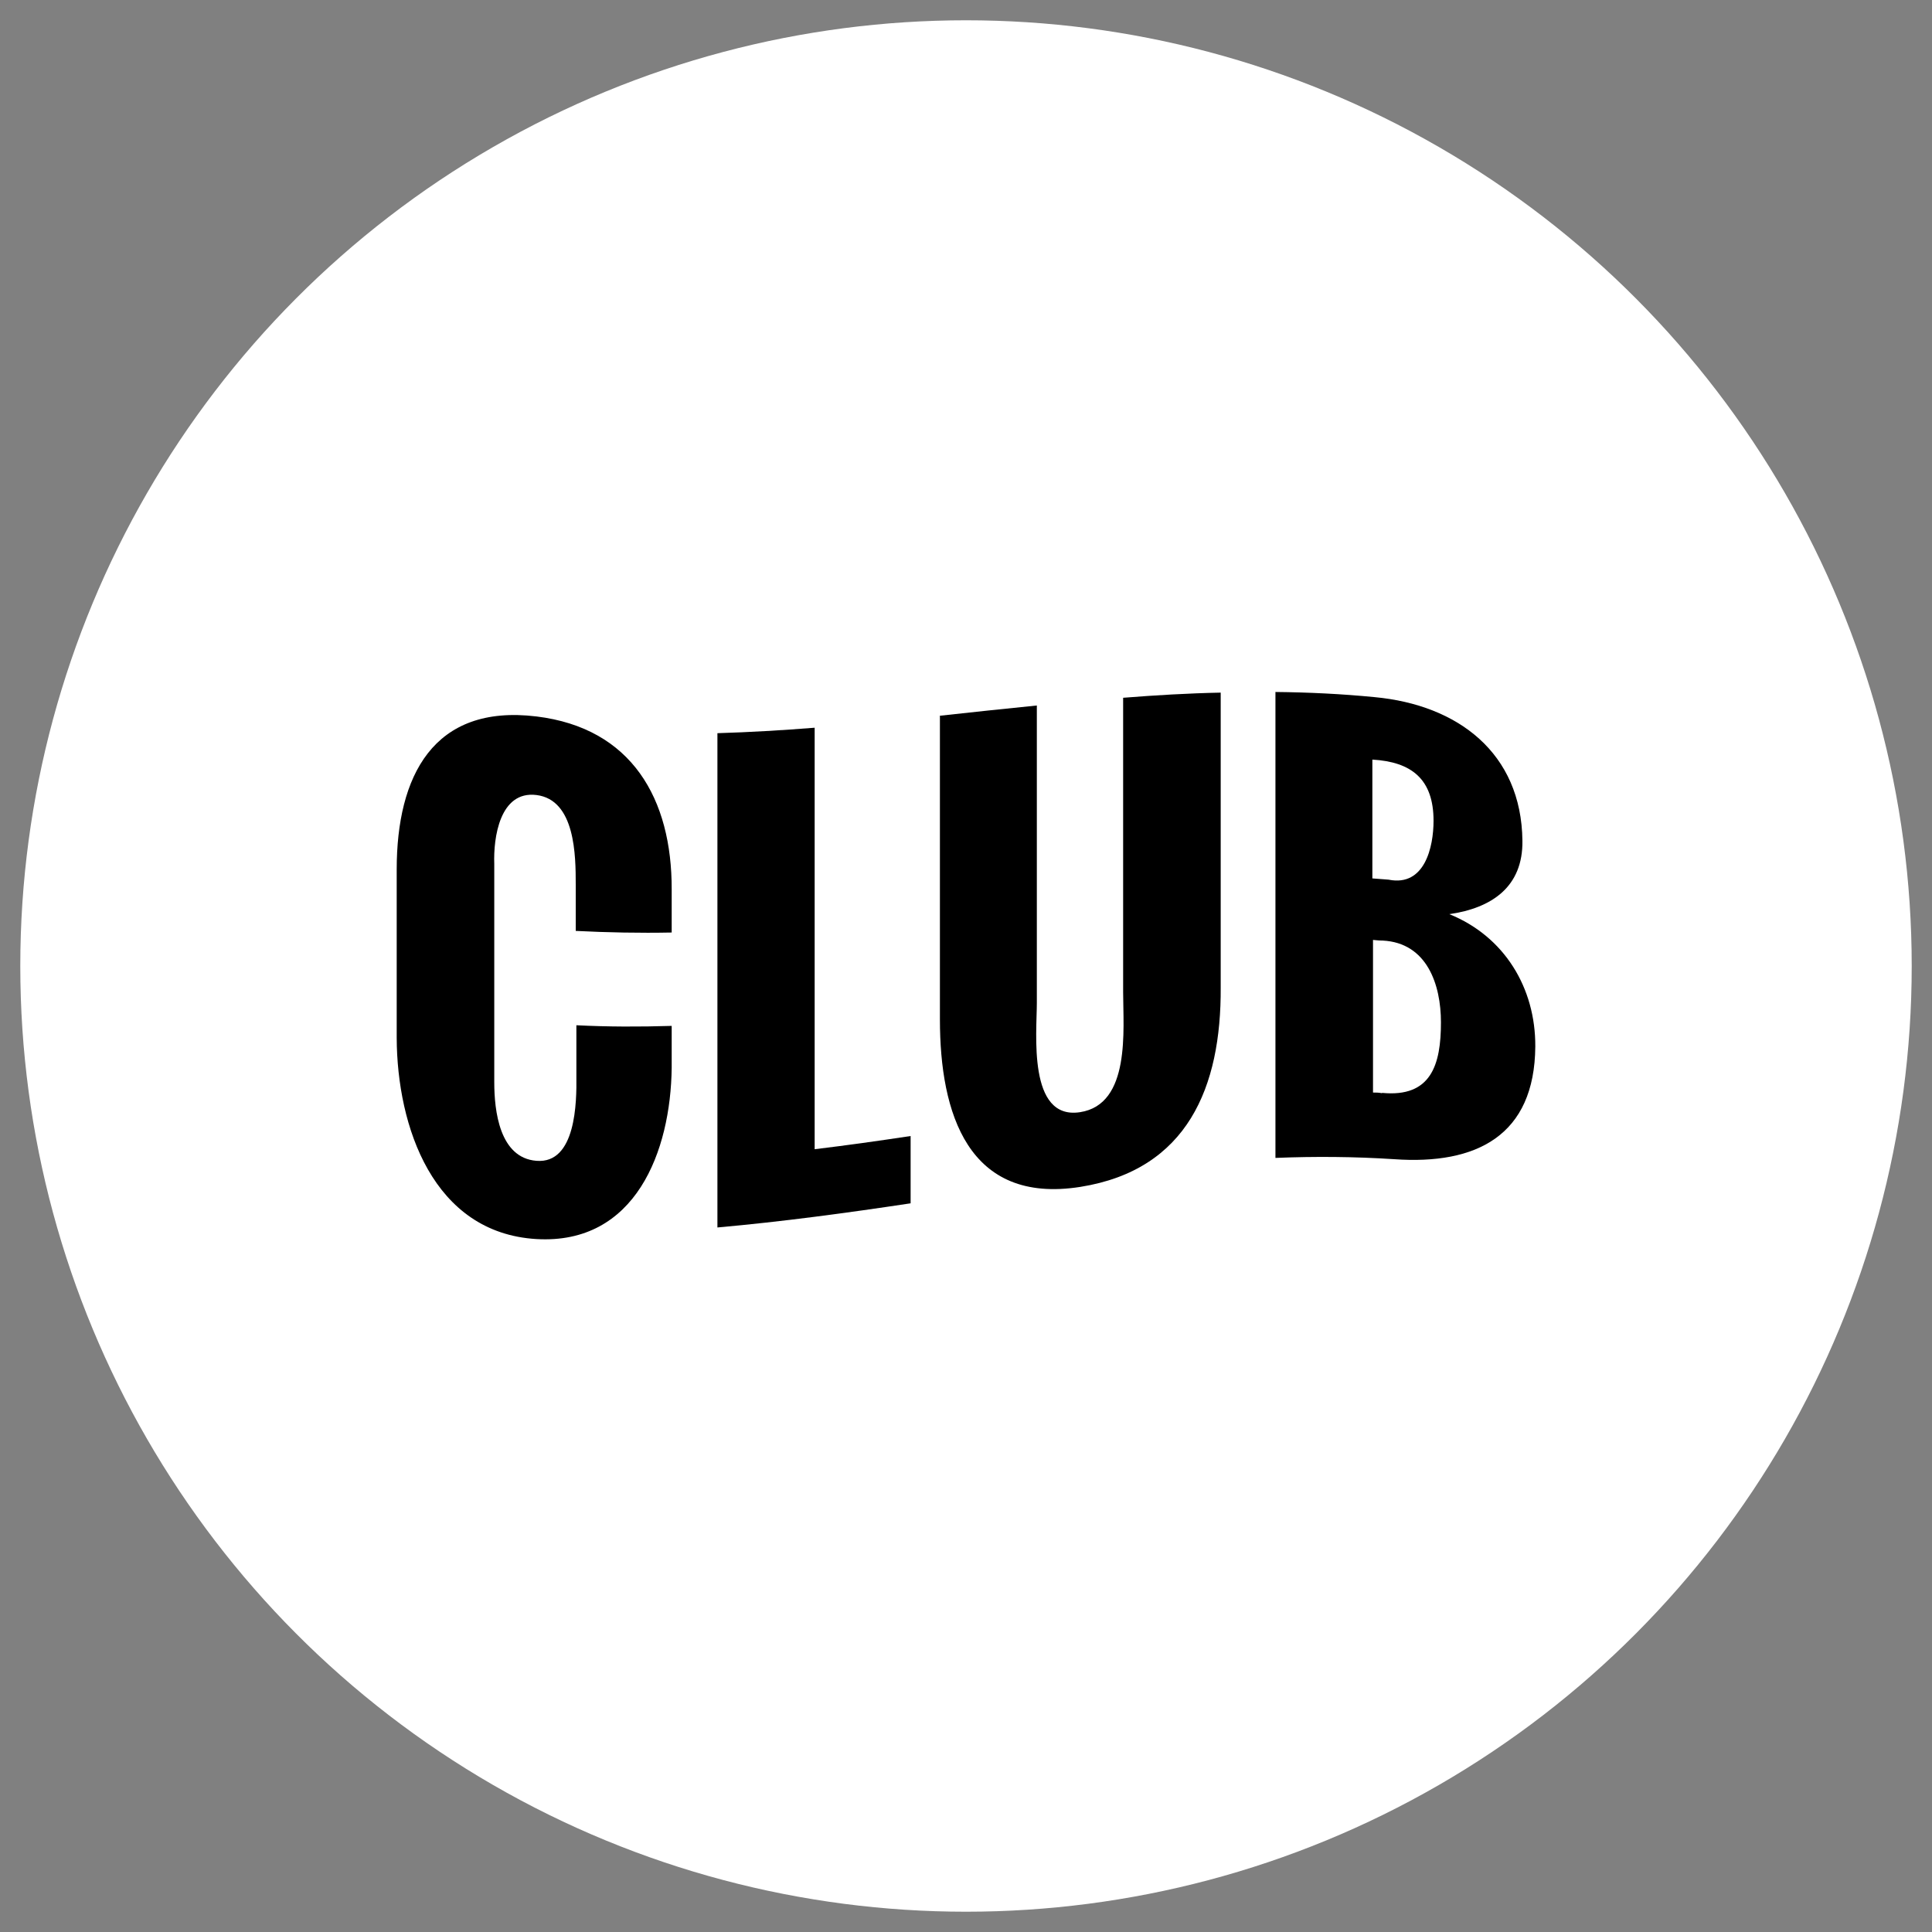
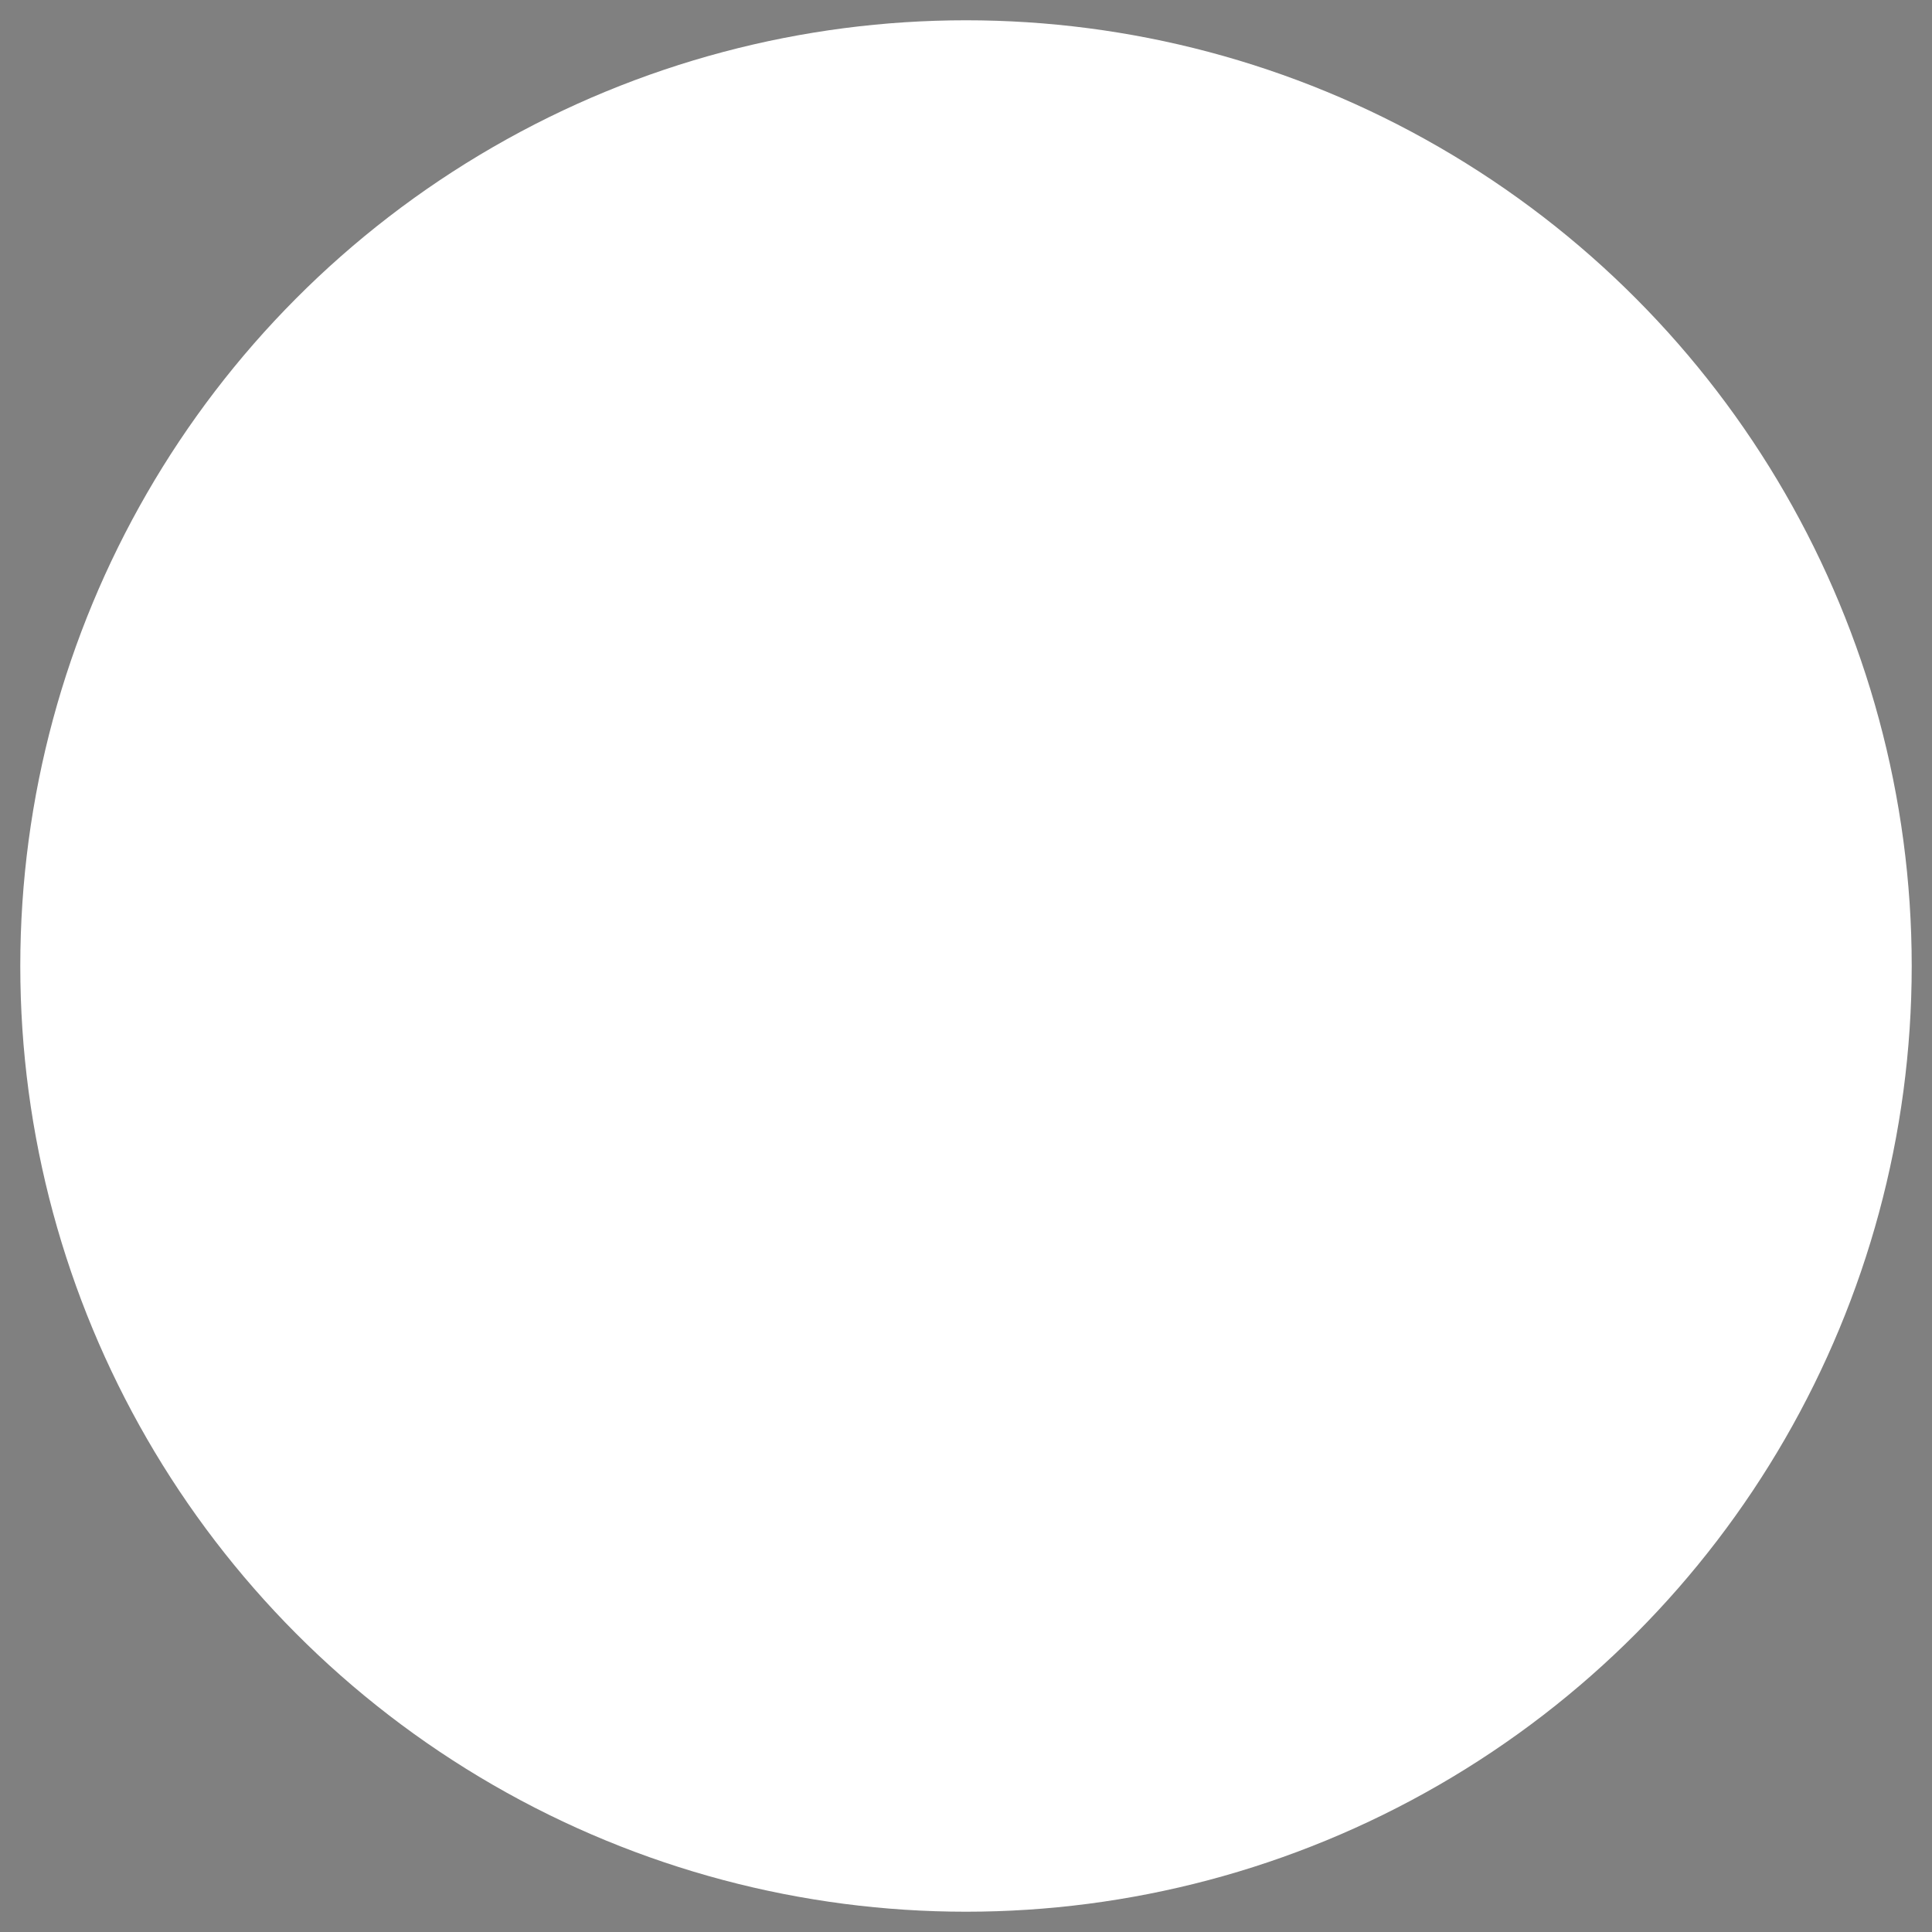
<svg xmlns="http://www.w3.org/2000/svg" id="Capa_1" data-name="Capa 1" viewBox="0 0 60 60">
  <rect x="0" y="0" width="60" height="60" fill="#808080" stroke="none" />
  <defs>
    <style>
      .cls-1 {
        fill: #000;
      }

      .cls-1, .cls-2 {
        stroke-width: 0px;
      }

      .cls-2 {
        fill: #fff;
      }
    </style>
  </defs>
  <circle class="cls-2" cx="30" cy="30" r="29.37" />
  <g>
-     <path class="cls-1" d="M12.32,27c0-2.89,1.13-5.14,4.34-4.75,2.96.36,4.21,2.56,4.2,5.38v1.33c-.99.02-1.99,0-2.98-.05,0-.57,0-.86,0-1.44,0-.89-.01-2.63-1.22-2.78-1.14-.14-1.34,1.33-1.31,2.14v6.78c0,.88.16,2.35,1.31,2.44,1.23.1,1.25-1.83,1.24-2.61v-1.6c.99.05,1.97.05,2.96.02v1.3c-.03,2.59-1.12,5.5-4.2,5.32-3.21-.19-4.33-3.49-4.34-6.25v-5.25" />
-     <path class="cls-1" d="M22.27,22.77c1.01-.03,2.02-.09,3.03-.17v13.09c.99-.12,1.99-.26,2.98-.41,0,.7,0,1.39,0,2.09-1.99.3-3.99.57-6,.75v-15.35" />
-     <path class="cls-1" d="M29.17,22.23c1.01-.11,2.02-.22,3.03-.32,0,3.08,0,6.16,0,9.24,0,.92-.29,3.64,1.34,3.39,1.58-.24,1.34-2.57,1.34-3.72,0-3.05,0-6.1,0-9.15,1.01-.08,2.02-.14,3.03-.16v9.15c.02,3.1-1.03,5.67-4.36,6.2-3.49.55-4.36-2.29-4.36-5.2v-9.43" />
-     <path class="cls-1" d="M39.61,21.49c1.03.01,2.06.06,3.08.16,2.58.24,4.56,1.73,4.59,4.46.02,1.43-.95,2.09-2.27,2.28,1.71.69,2.68,2.29,2.67,4.11-.02,2.77-1.83,3.68-4.38,3.5-1.23-.08-2.46-.09-3.69-.04,0-4.82,0-9.65,0-14.47M43.13,27.32c1.12.22,1.39-1.02,1.39-1.83,0-1.29-.68-1.83-1.9-1.9v3.69c.21.02.31.02.52.04M42.92,33.94c1.53.15,1.83-.88,1.83-2.19,0-1.17-.43-2.47-1.81-2.54-.12,0-.18-.01-.3-.02v4.74c.11,0,.17,0,.28.02" />
-   </g>
+     </g>
</svg>